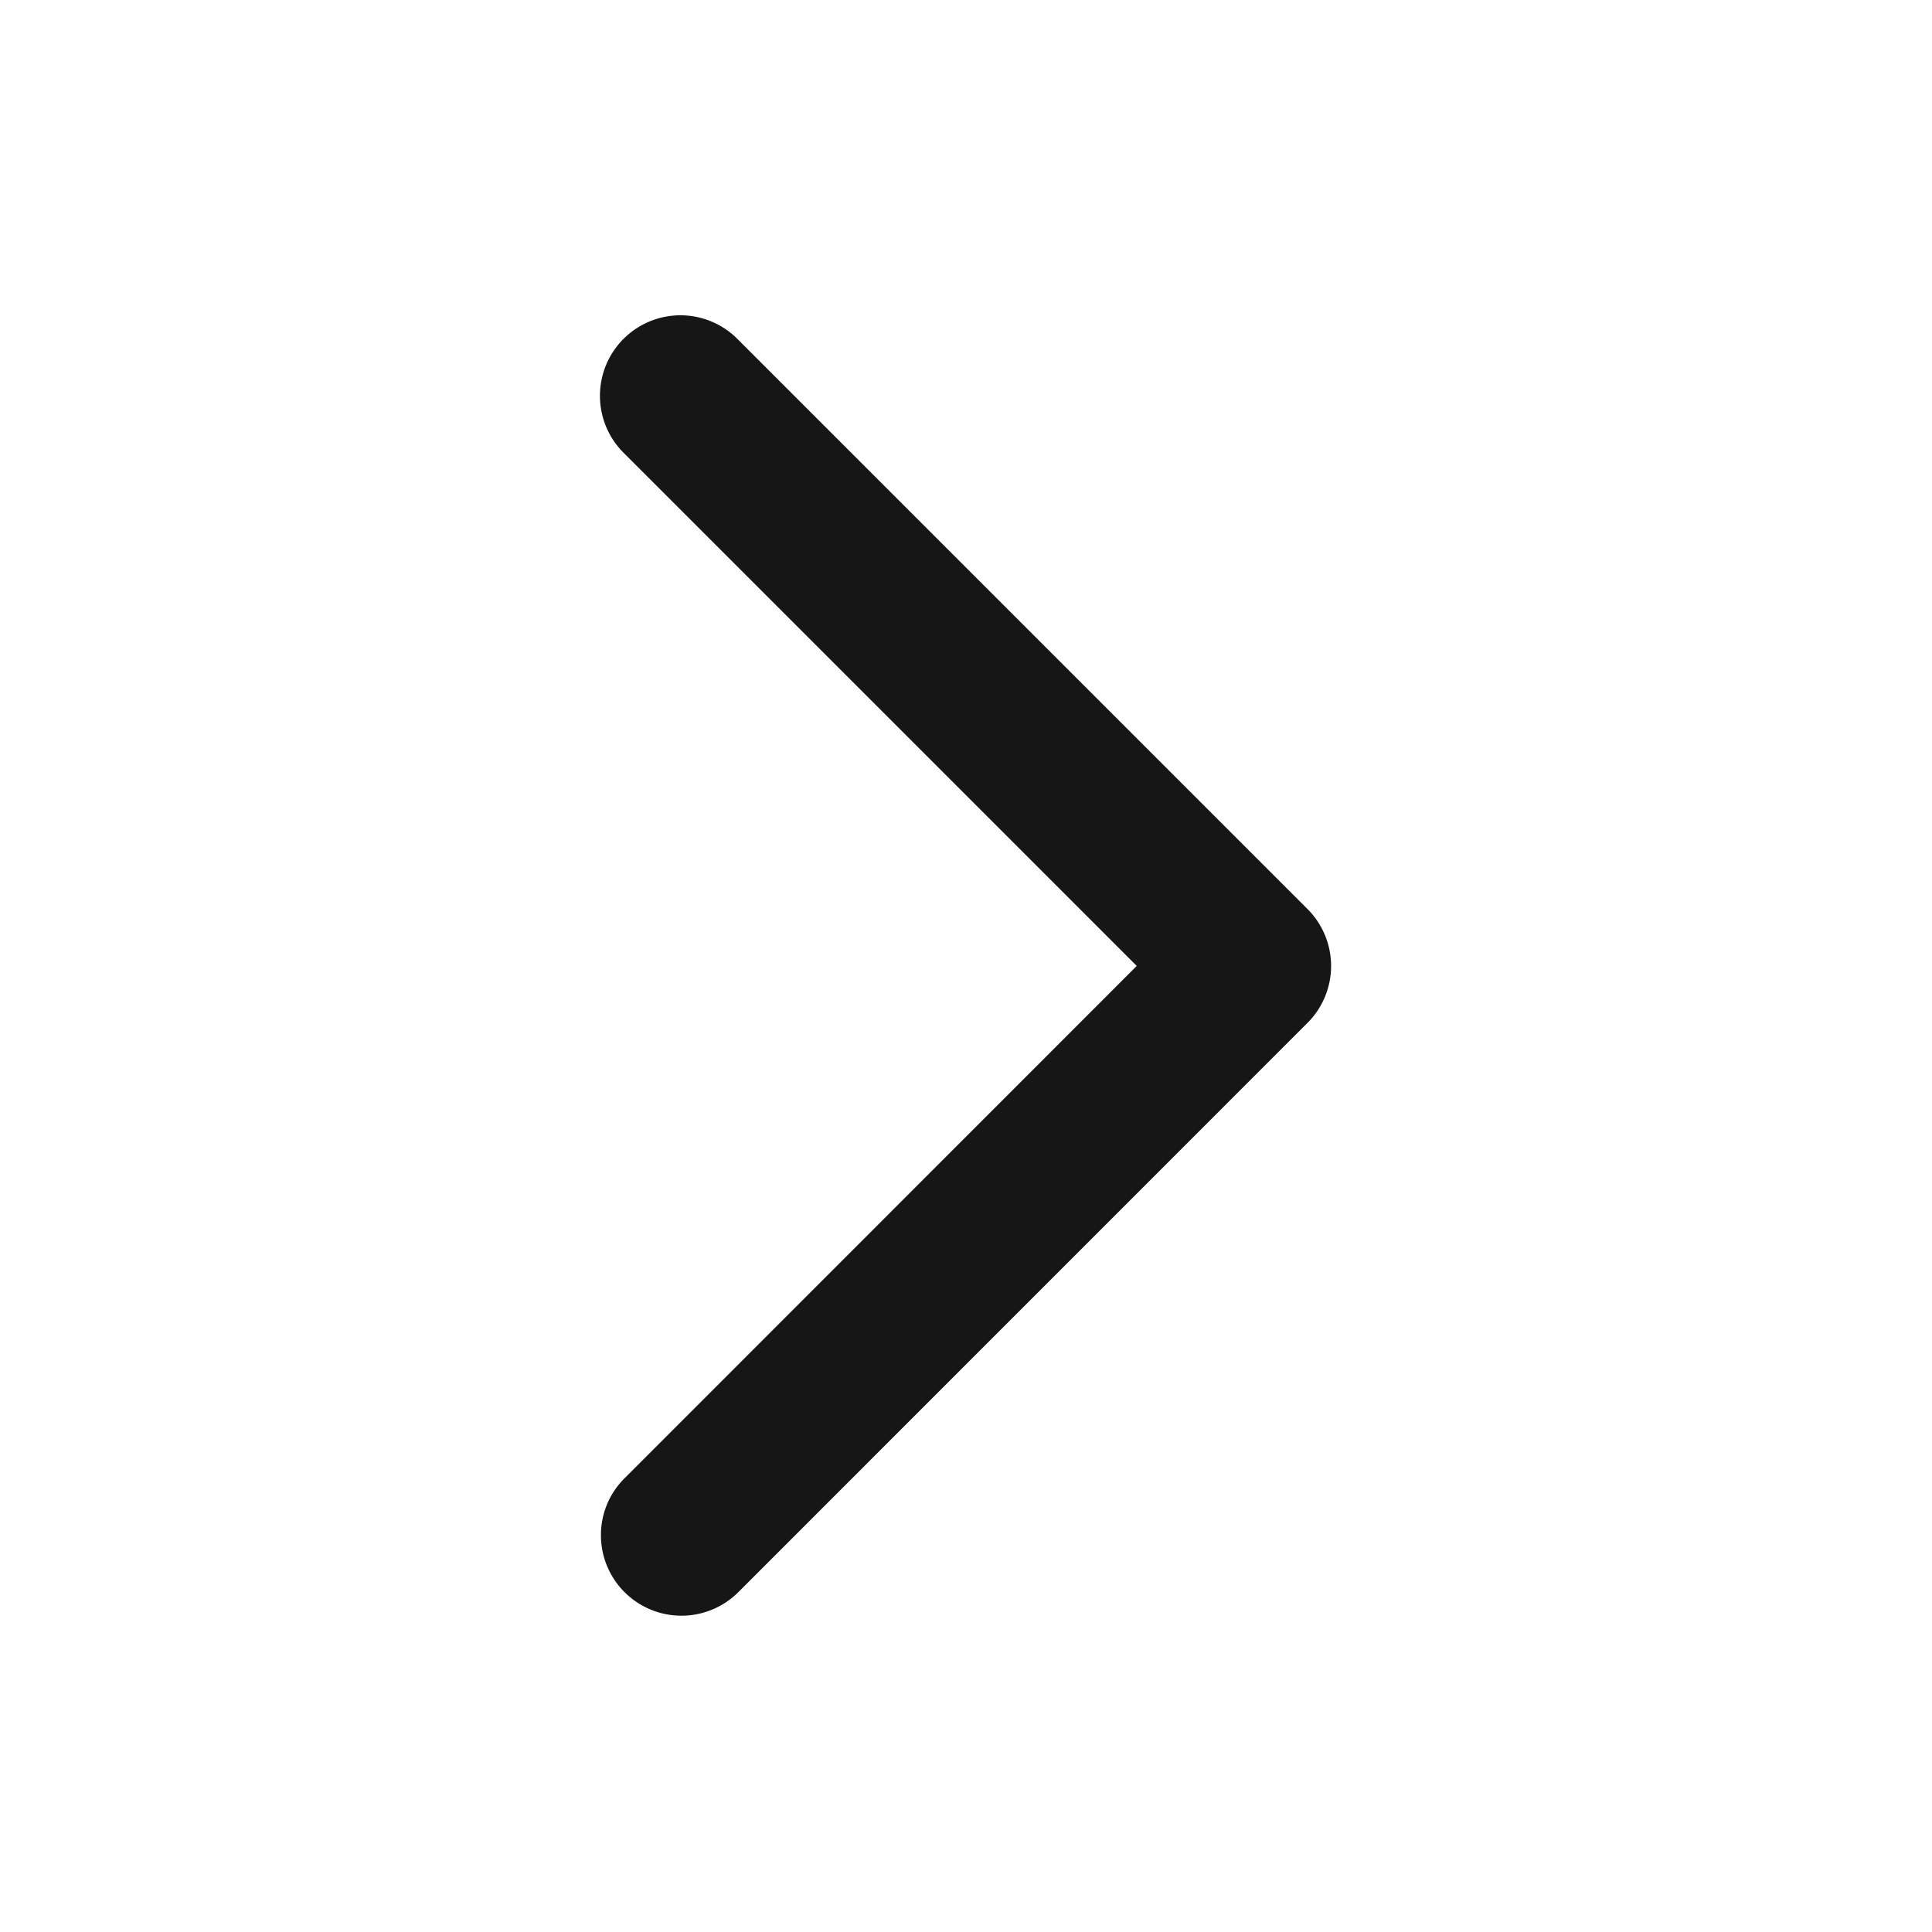
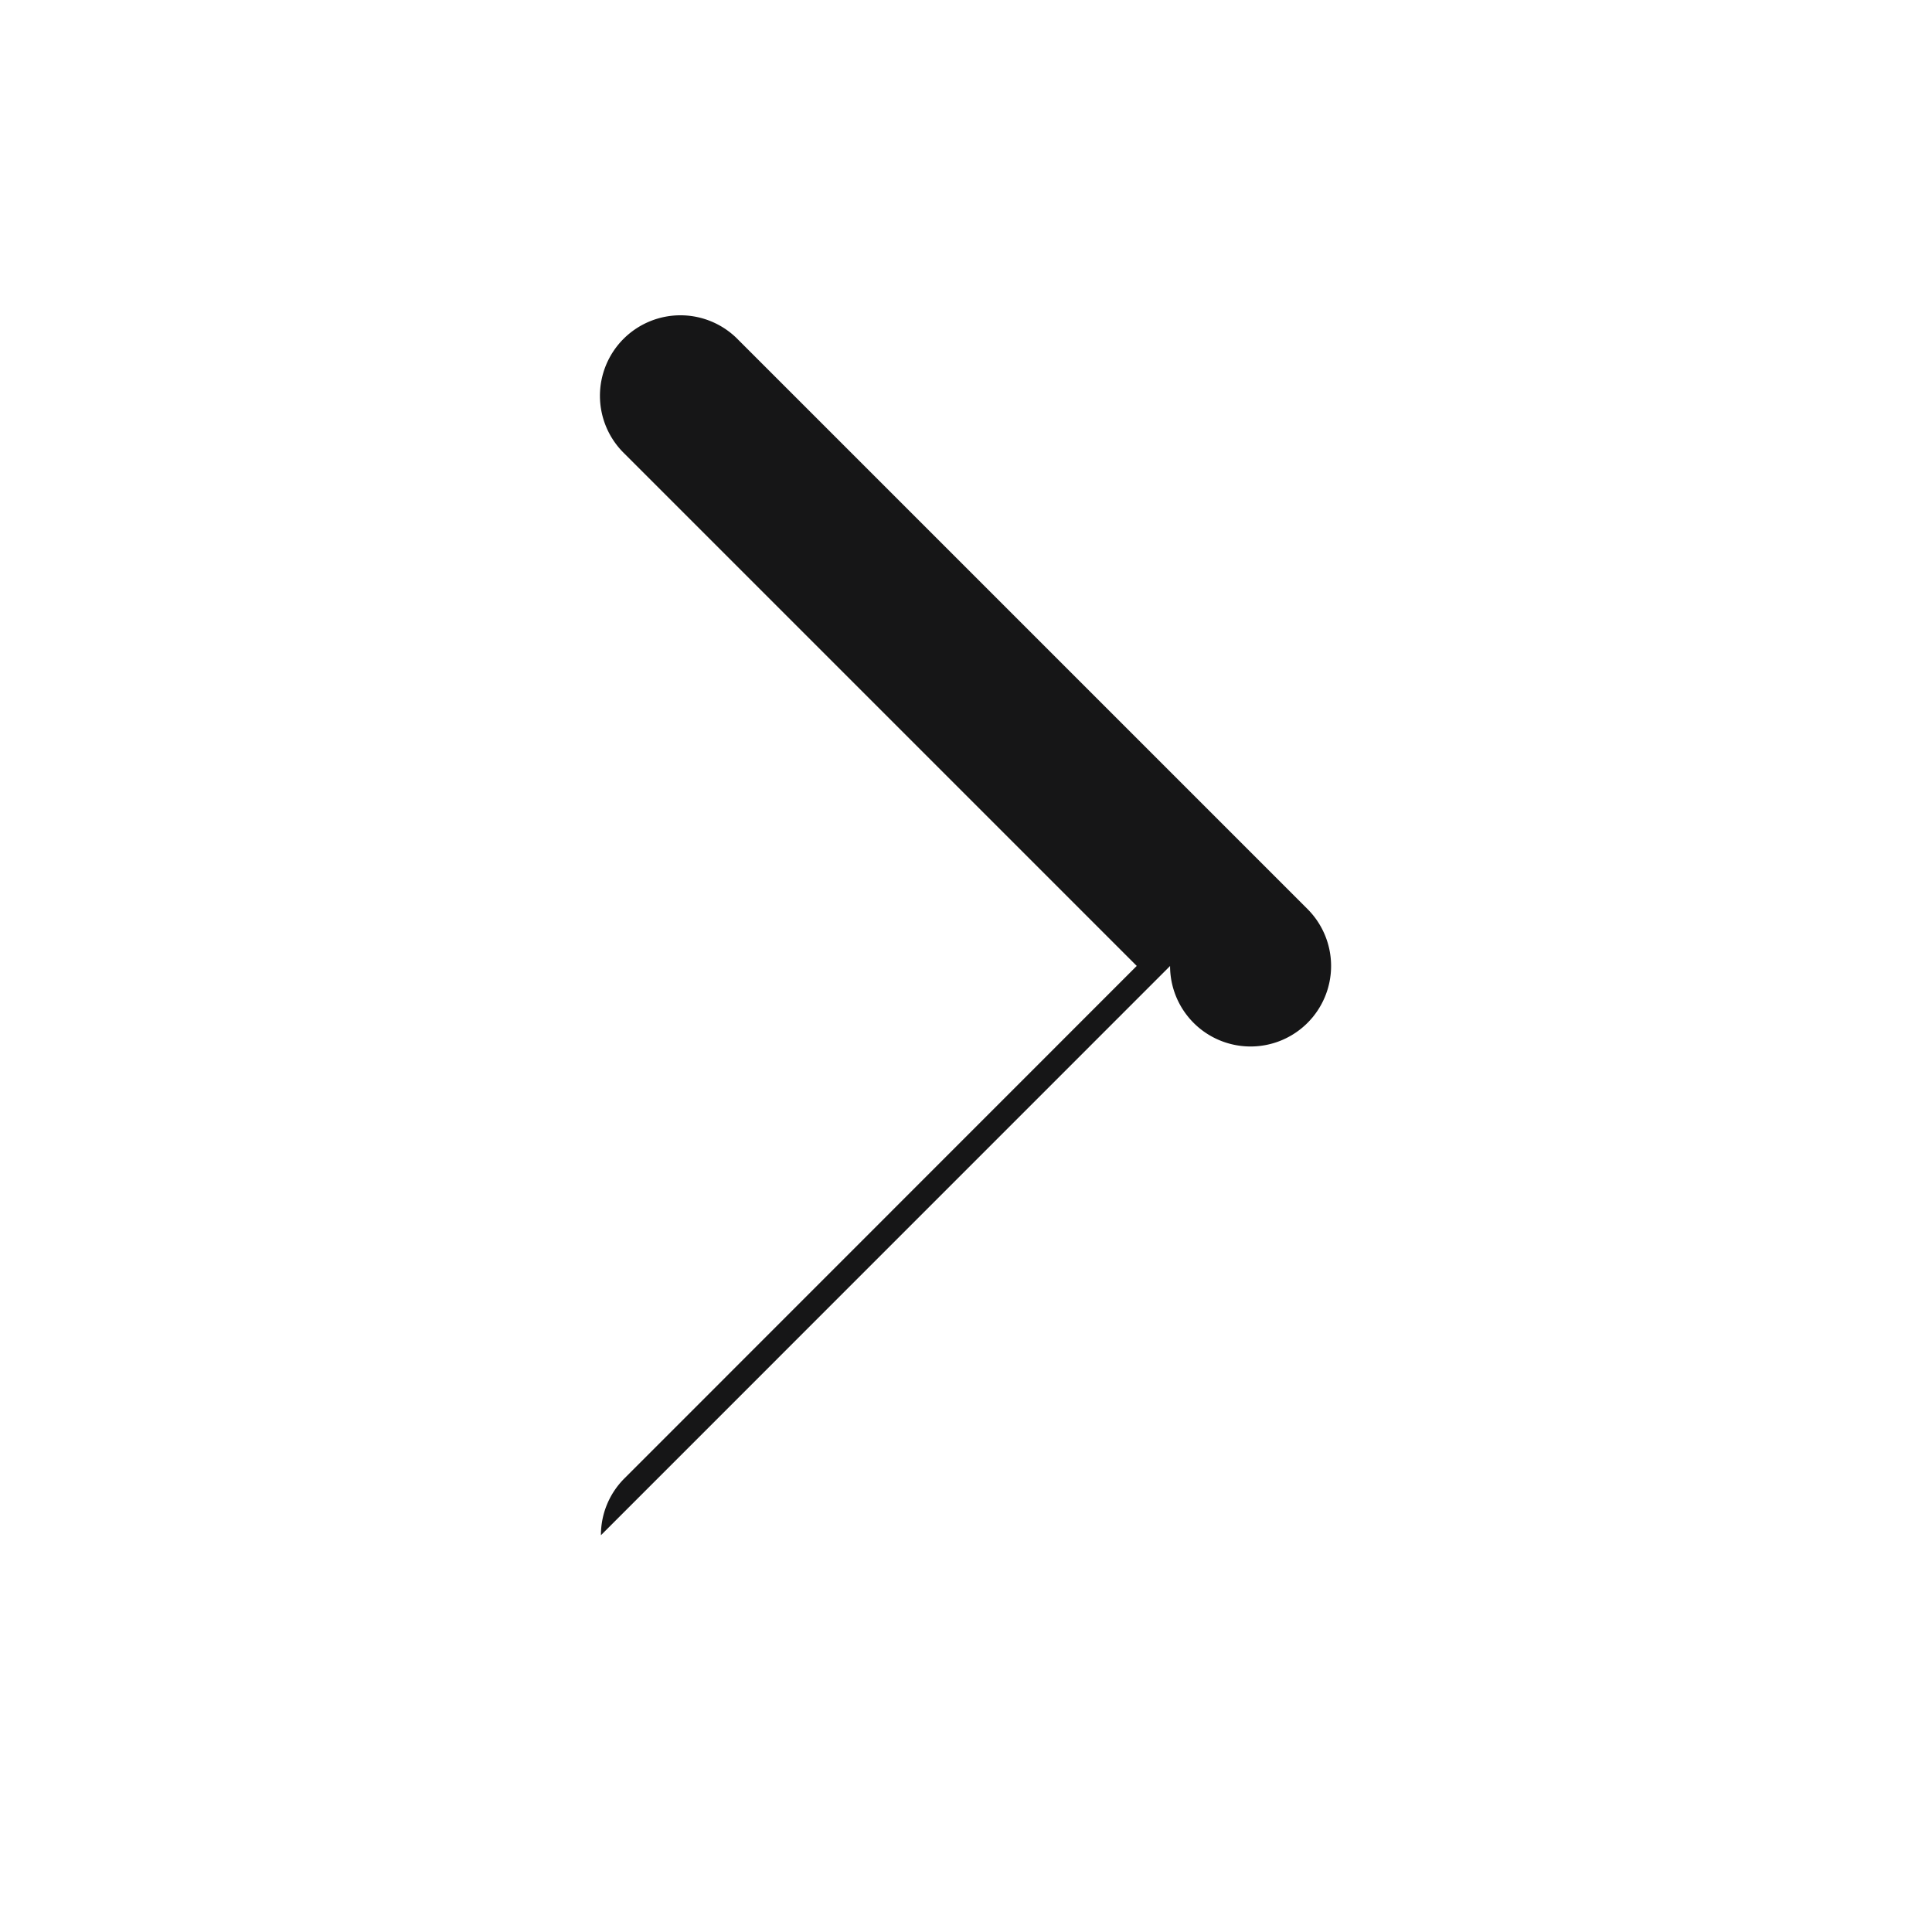
<svg xmlns="http://www.w3.org/2000/svg" width="24" height="24" viewBox="0 0 24 24">
  <g id="Right" transform="translate(-105 -1649)">
-     <rect id="边缘框" width="24" height="24" transform="translate(105 1649)" fill="none" />
-     <path id="Right-2" data-name="Right" d="M127.389,235.314a.993.993,0,0,1,.293-.707l6.363-6.365-6.363-6.363a1,1,0,1,1,1.414-1.414l7.07,7.07a1,1,0,0,1,0,1.415l-7.07,7.071a1,1,0,0,1-1.707-.707Z" transform="translate(-14.924 1432.757)" fill="#161617" />
+     <path id="Right-2" data-name="Right" d="M127.389,235.314a.993.993,0,0,1,.293-.707l6.363-6.365-6.363-6.363a1,1,0,1,1,1.414-1.414l7.07,7.07a1,1,0,0,1,0,1.415a1,1,0,0,1-1.707-.707Z" transform="translate(-14.924 1432.757)" fill="#161617" />
  </g>
</svg>